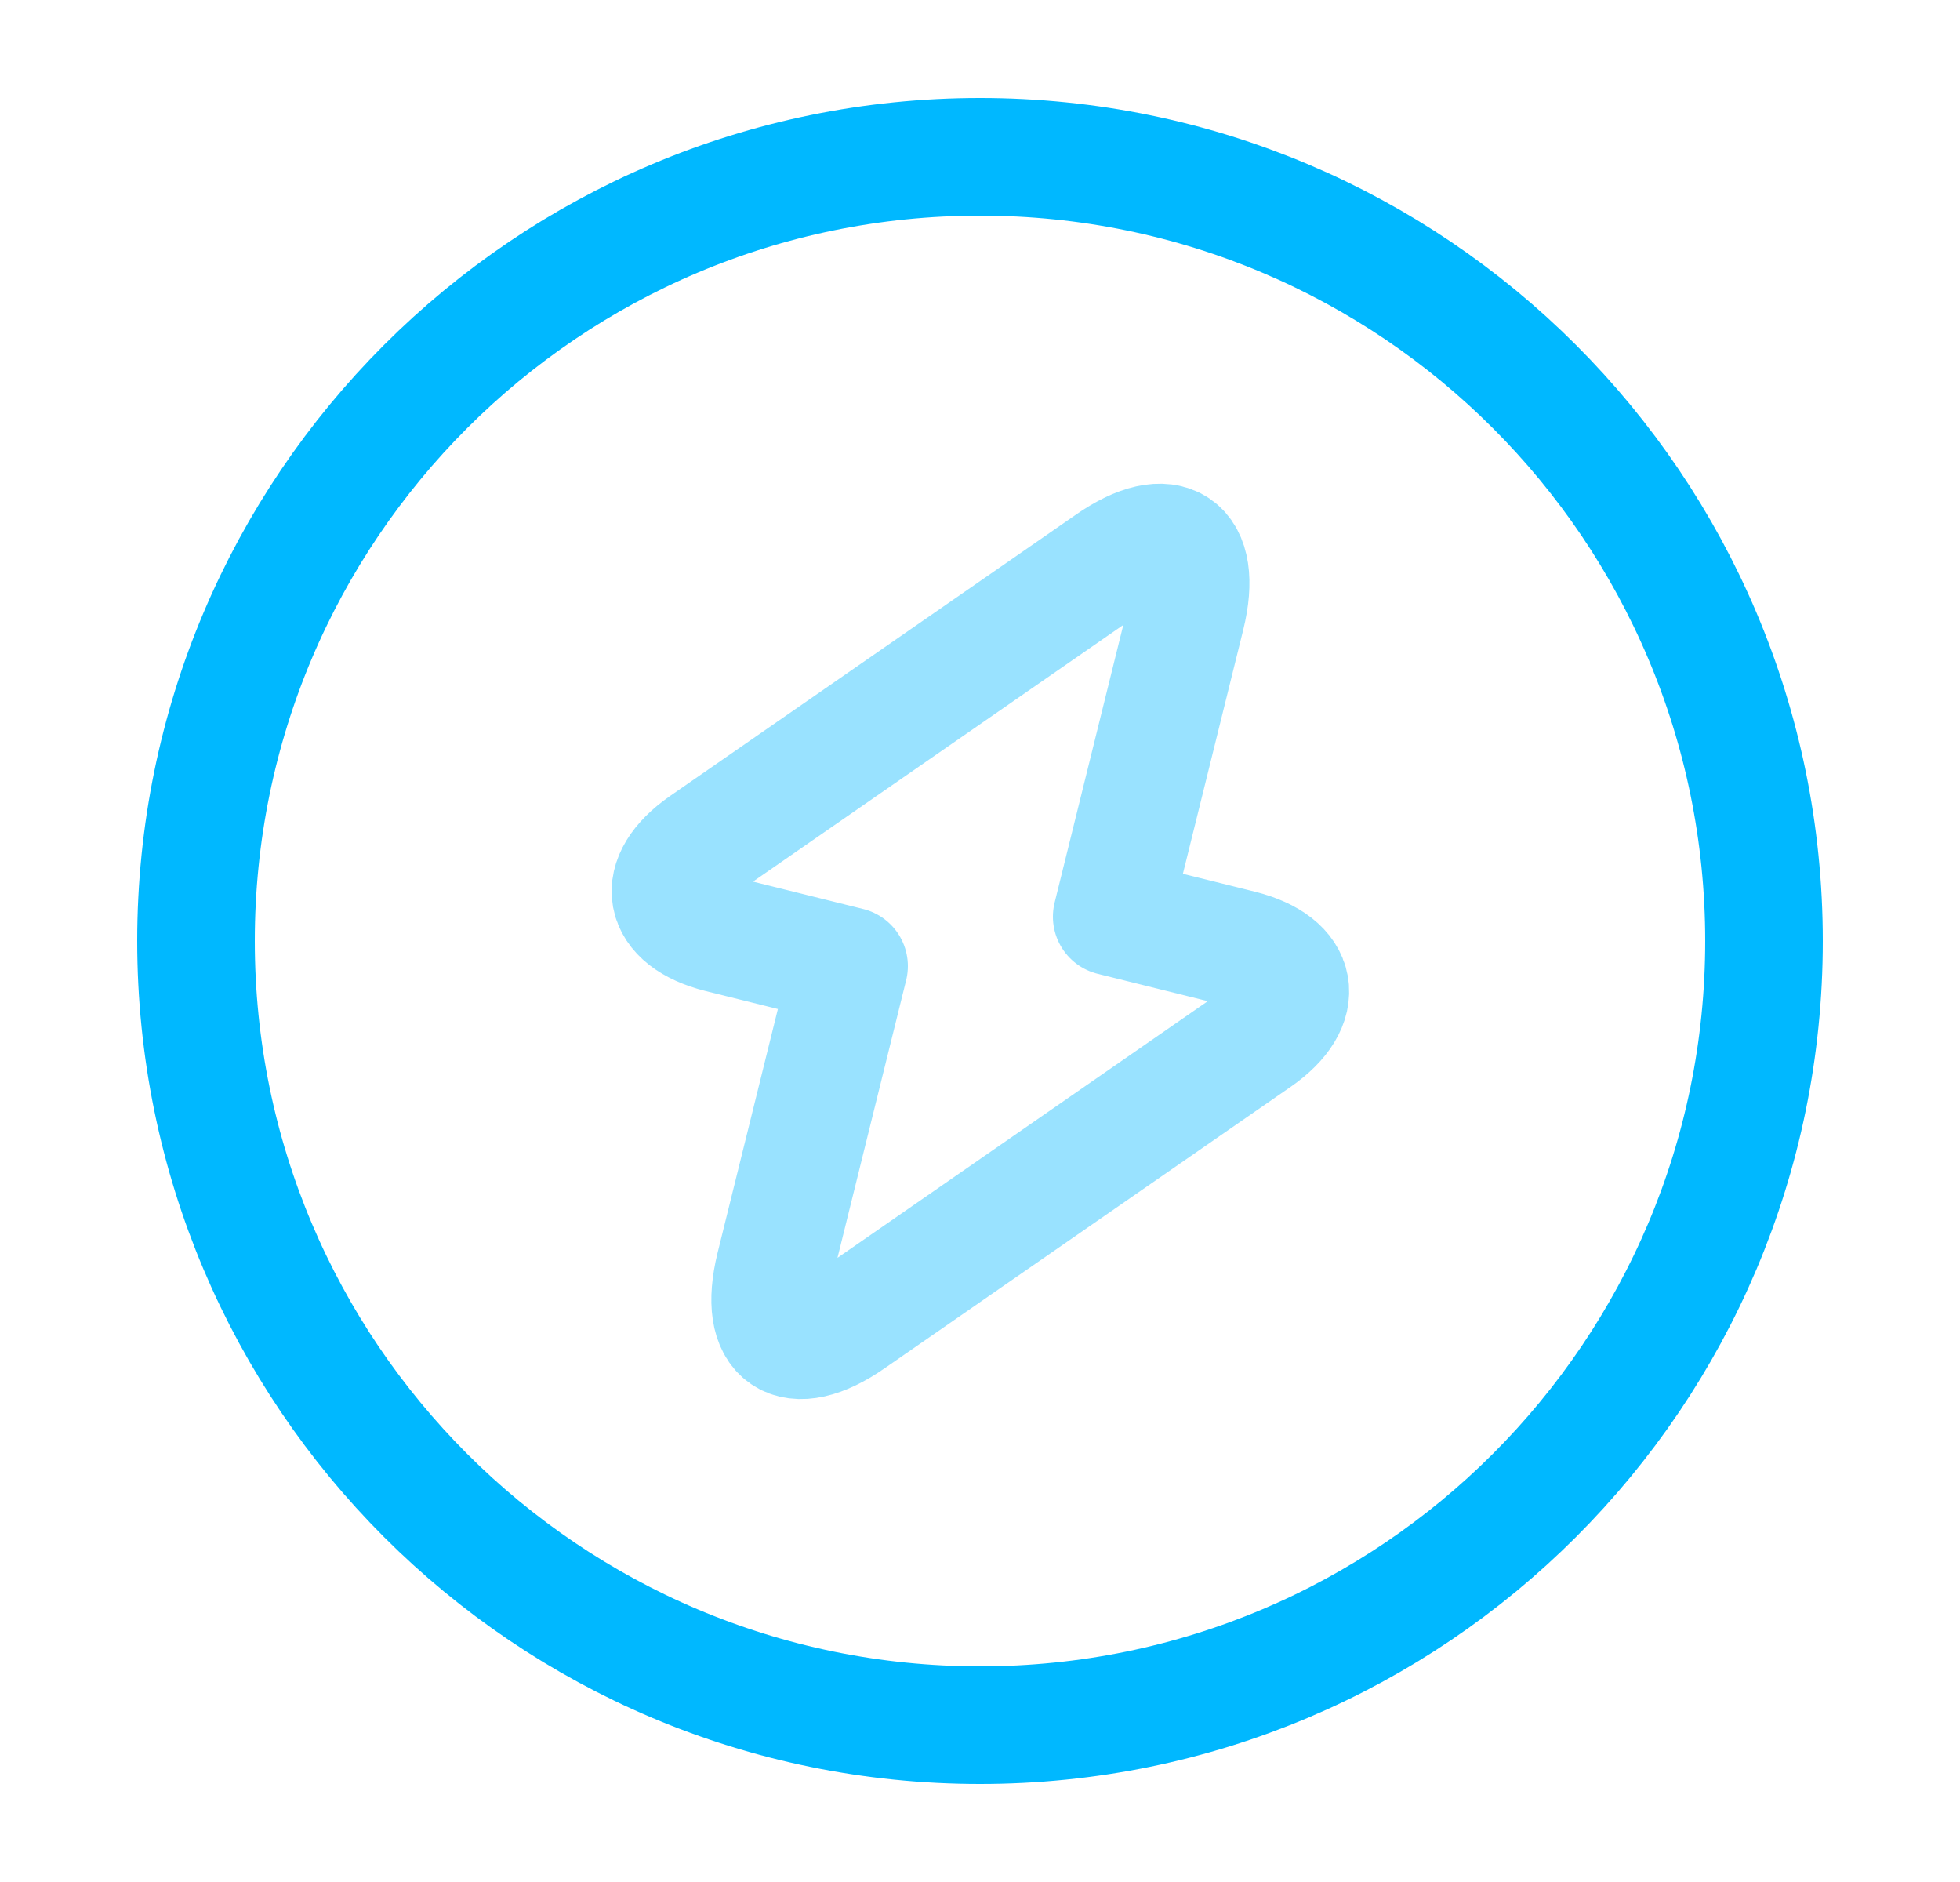
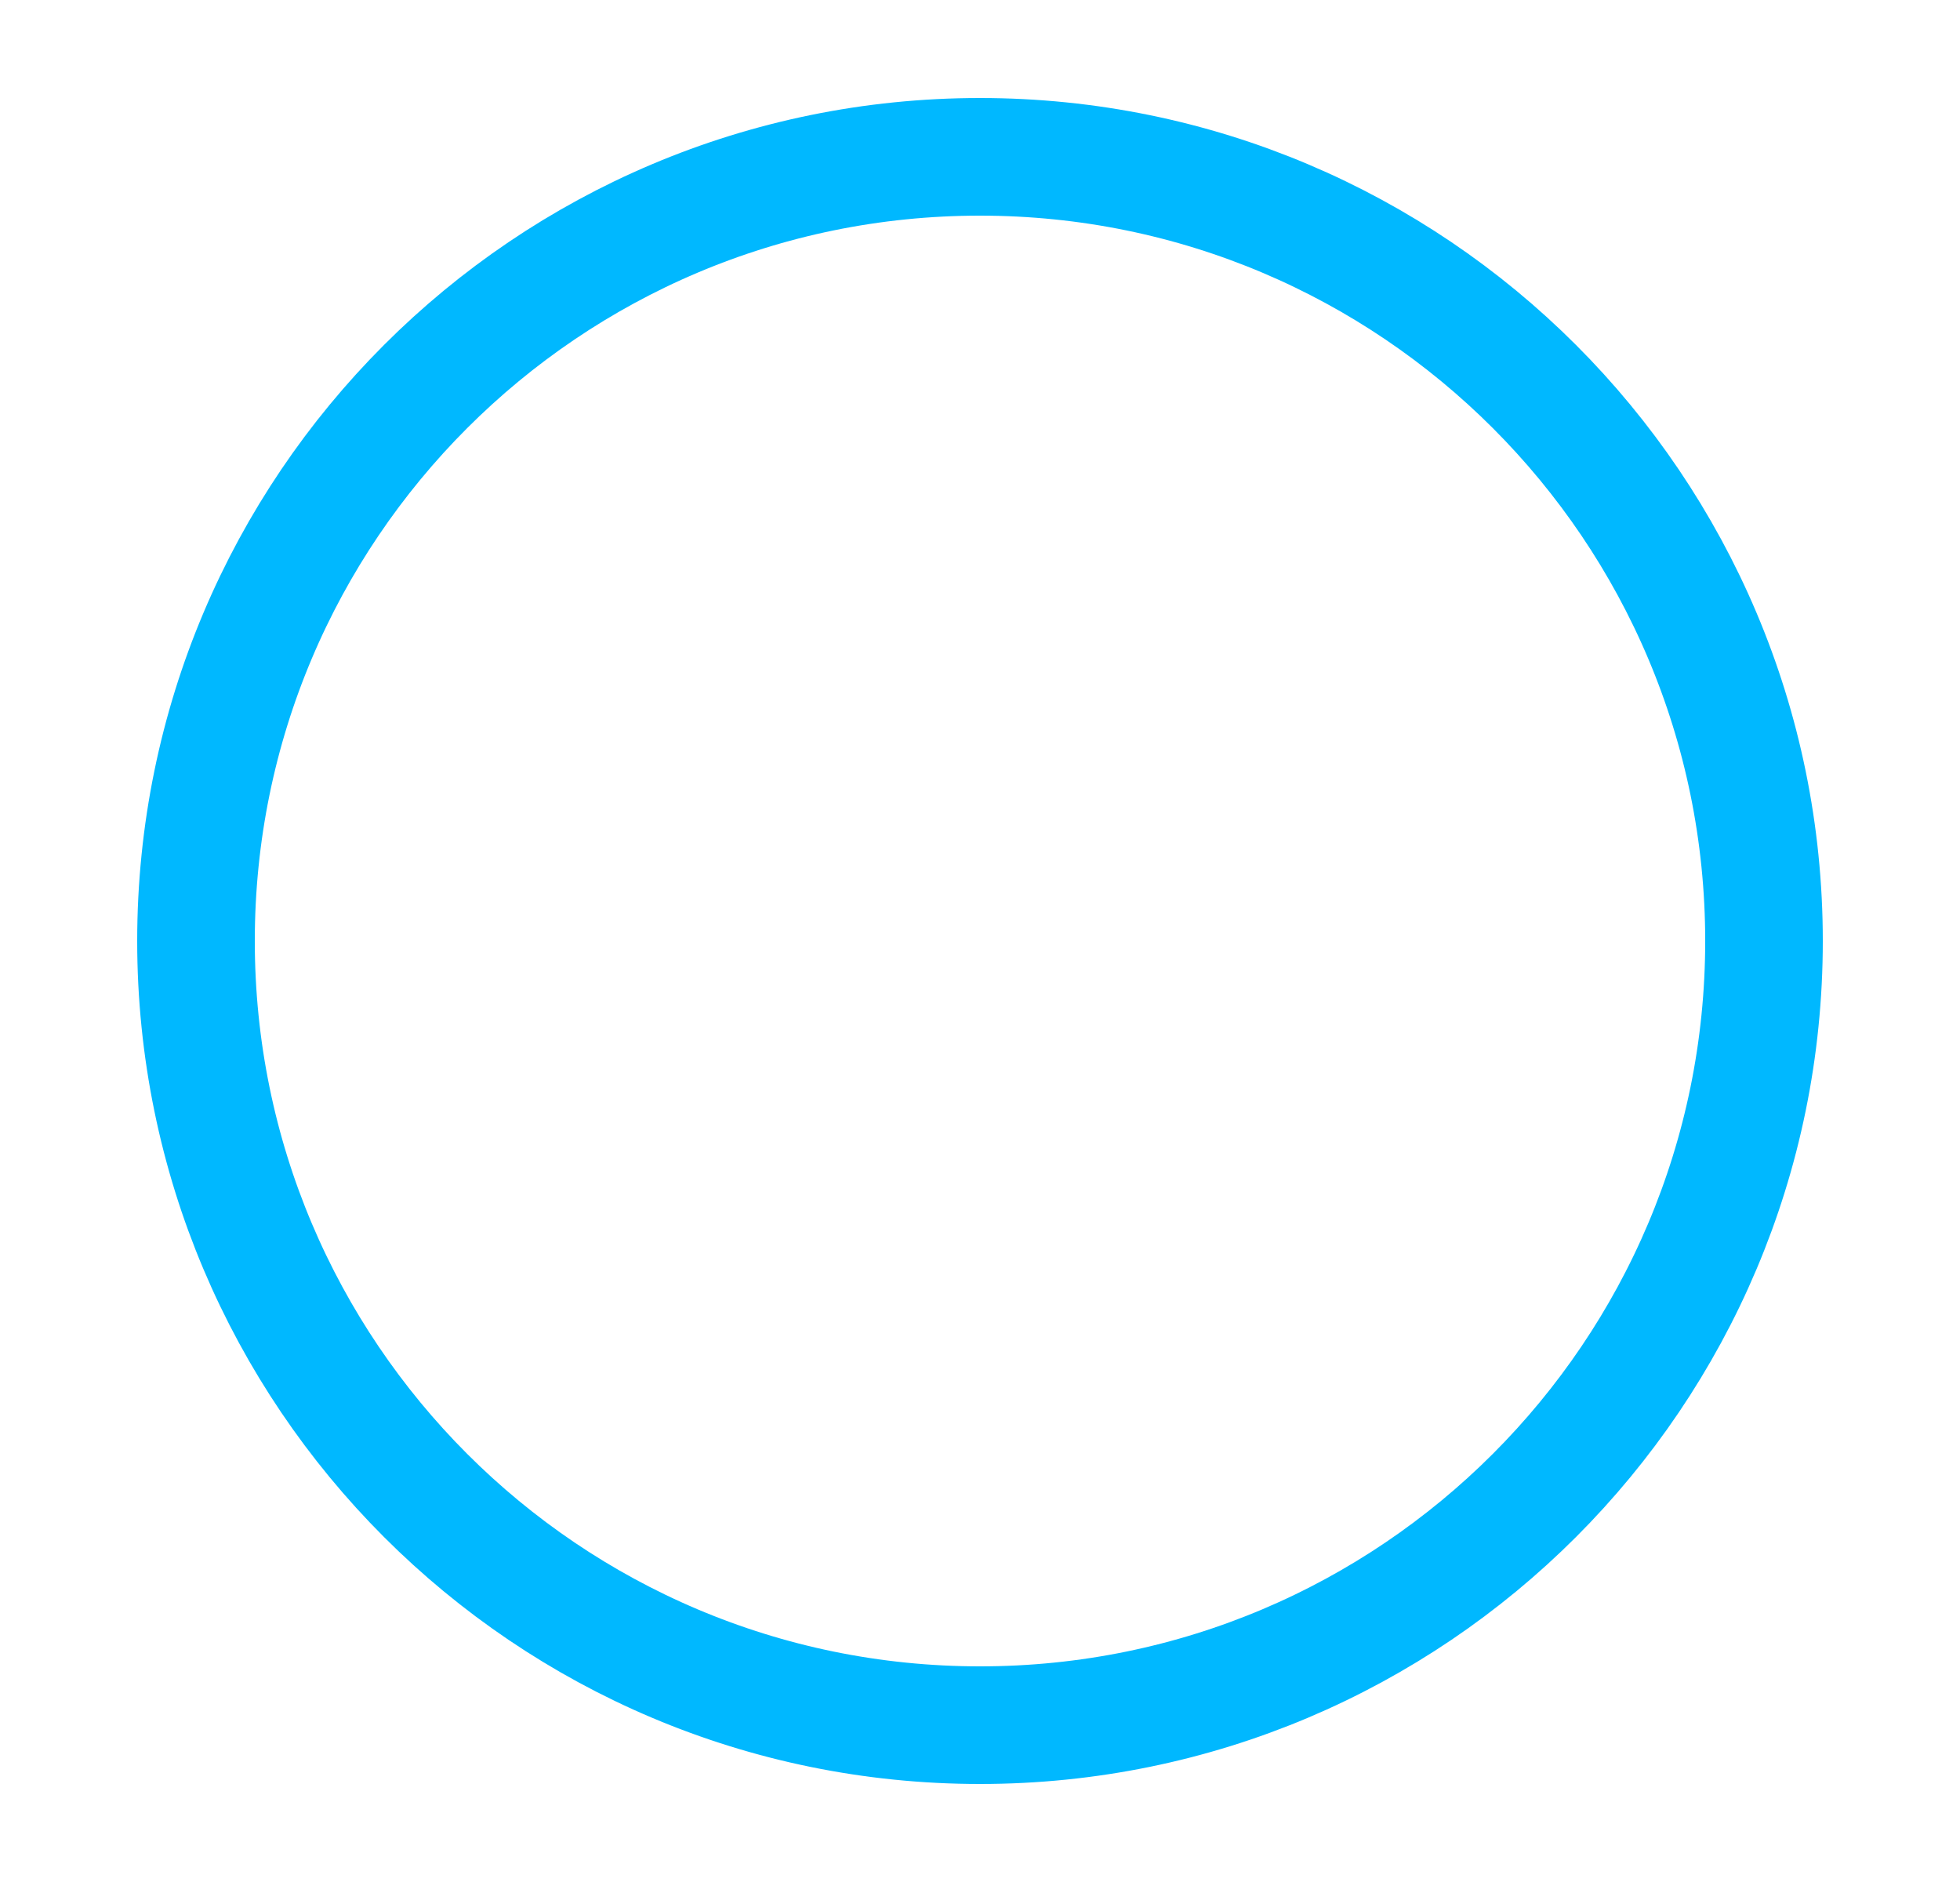
<svg xmlns="http://www.w3.org/2000/svg" width="25" height="24" viewBox="0 0 25 24" fill="none">
-   <path d="M12.5 22C18.023 22 22.5 17.523 22.5 12C22.5 6.477 18.023 2 12.5 2C6.977 2 2.5 6.477 2.5 12C2.5 17.523 6.977 22 12.5 22Z" stroke="#00B8FF" stroke-width="1.5" stroke-linecap="round" stroke-linejoin="round" />
-   <path opacity="0.4" d="M9.18 11.91L10.83 12.32L9.88 16.16C9.66 17.06 10.1 17.36 10.86 16.83L16.04 13.24C16.67 12.8 16.58 12.29 15.83 12.1L14.18 11.69L15.13 7.85C15.35 6.95 14.91 6.65 14.15 7.18L8.97 10.77C8.34 11.21 8.43 11.72 9.18 11.91Z" stroke="#00B8FF" stroke-width="1.5" stroke-miterlimit="10" stroke-linecap="round" stroke-linejoin="round" />
+   <path d="M12.5 22C18.023 22 22.5 17.523 22.5 12C22.5 6.477 18.023 2 12.5 2C6.977 2 2.5 6.477 2.5 12C2.5 17.523 6.977 22 12.5 22" stroke="#00B8FF" stroke-width="1.5" stroke-linecap="round" stroke-linejoin="round" />
</svg>